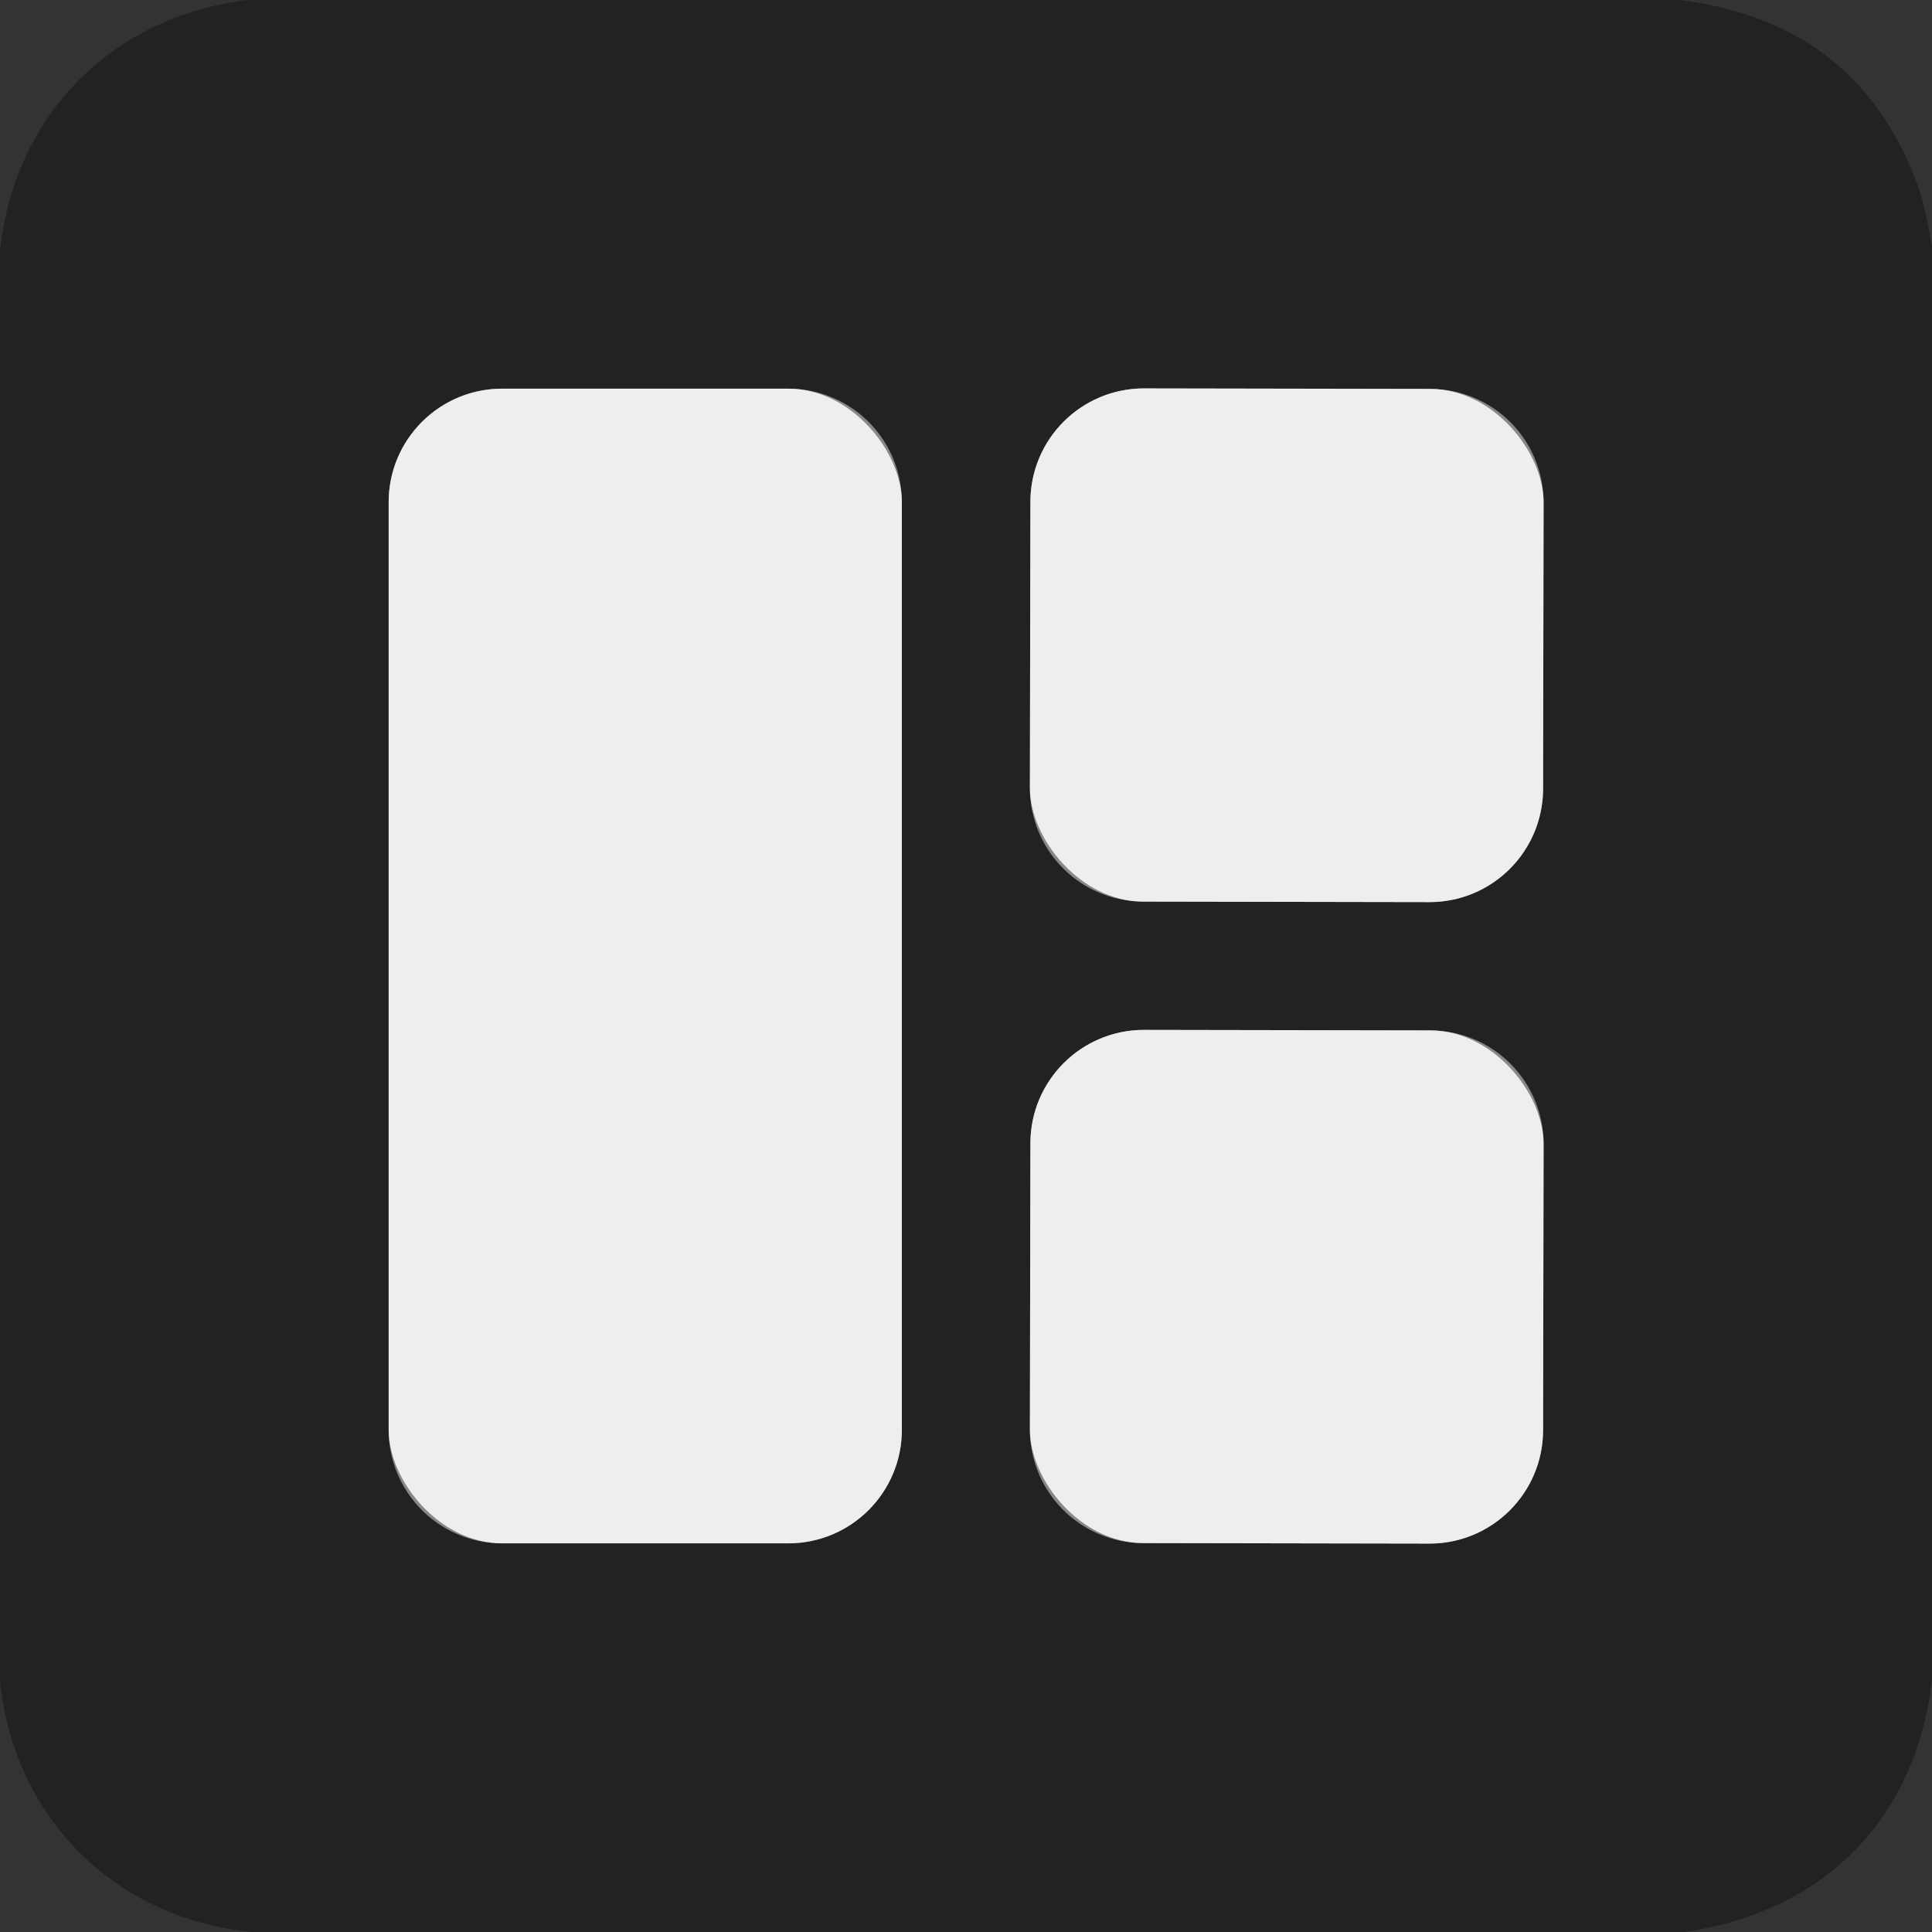
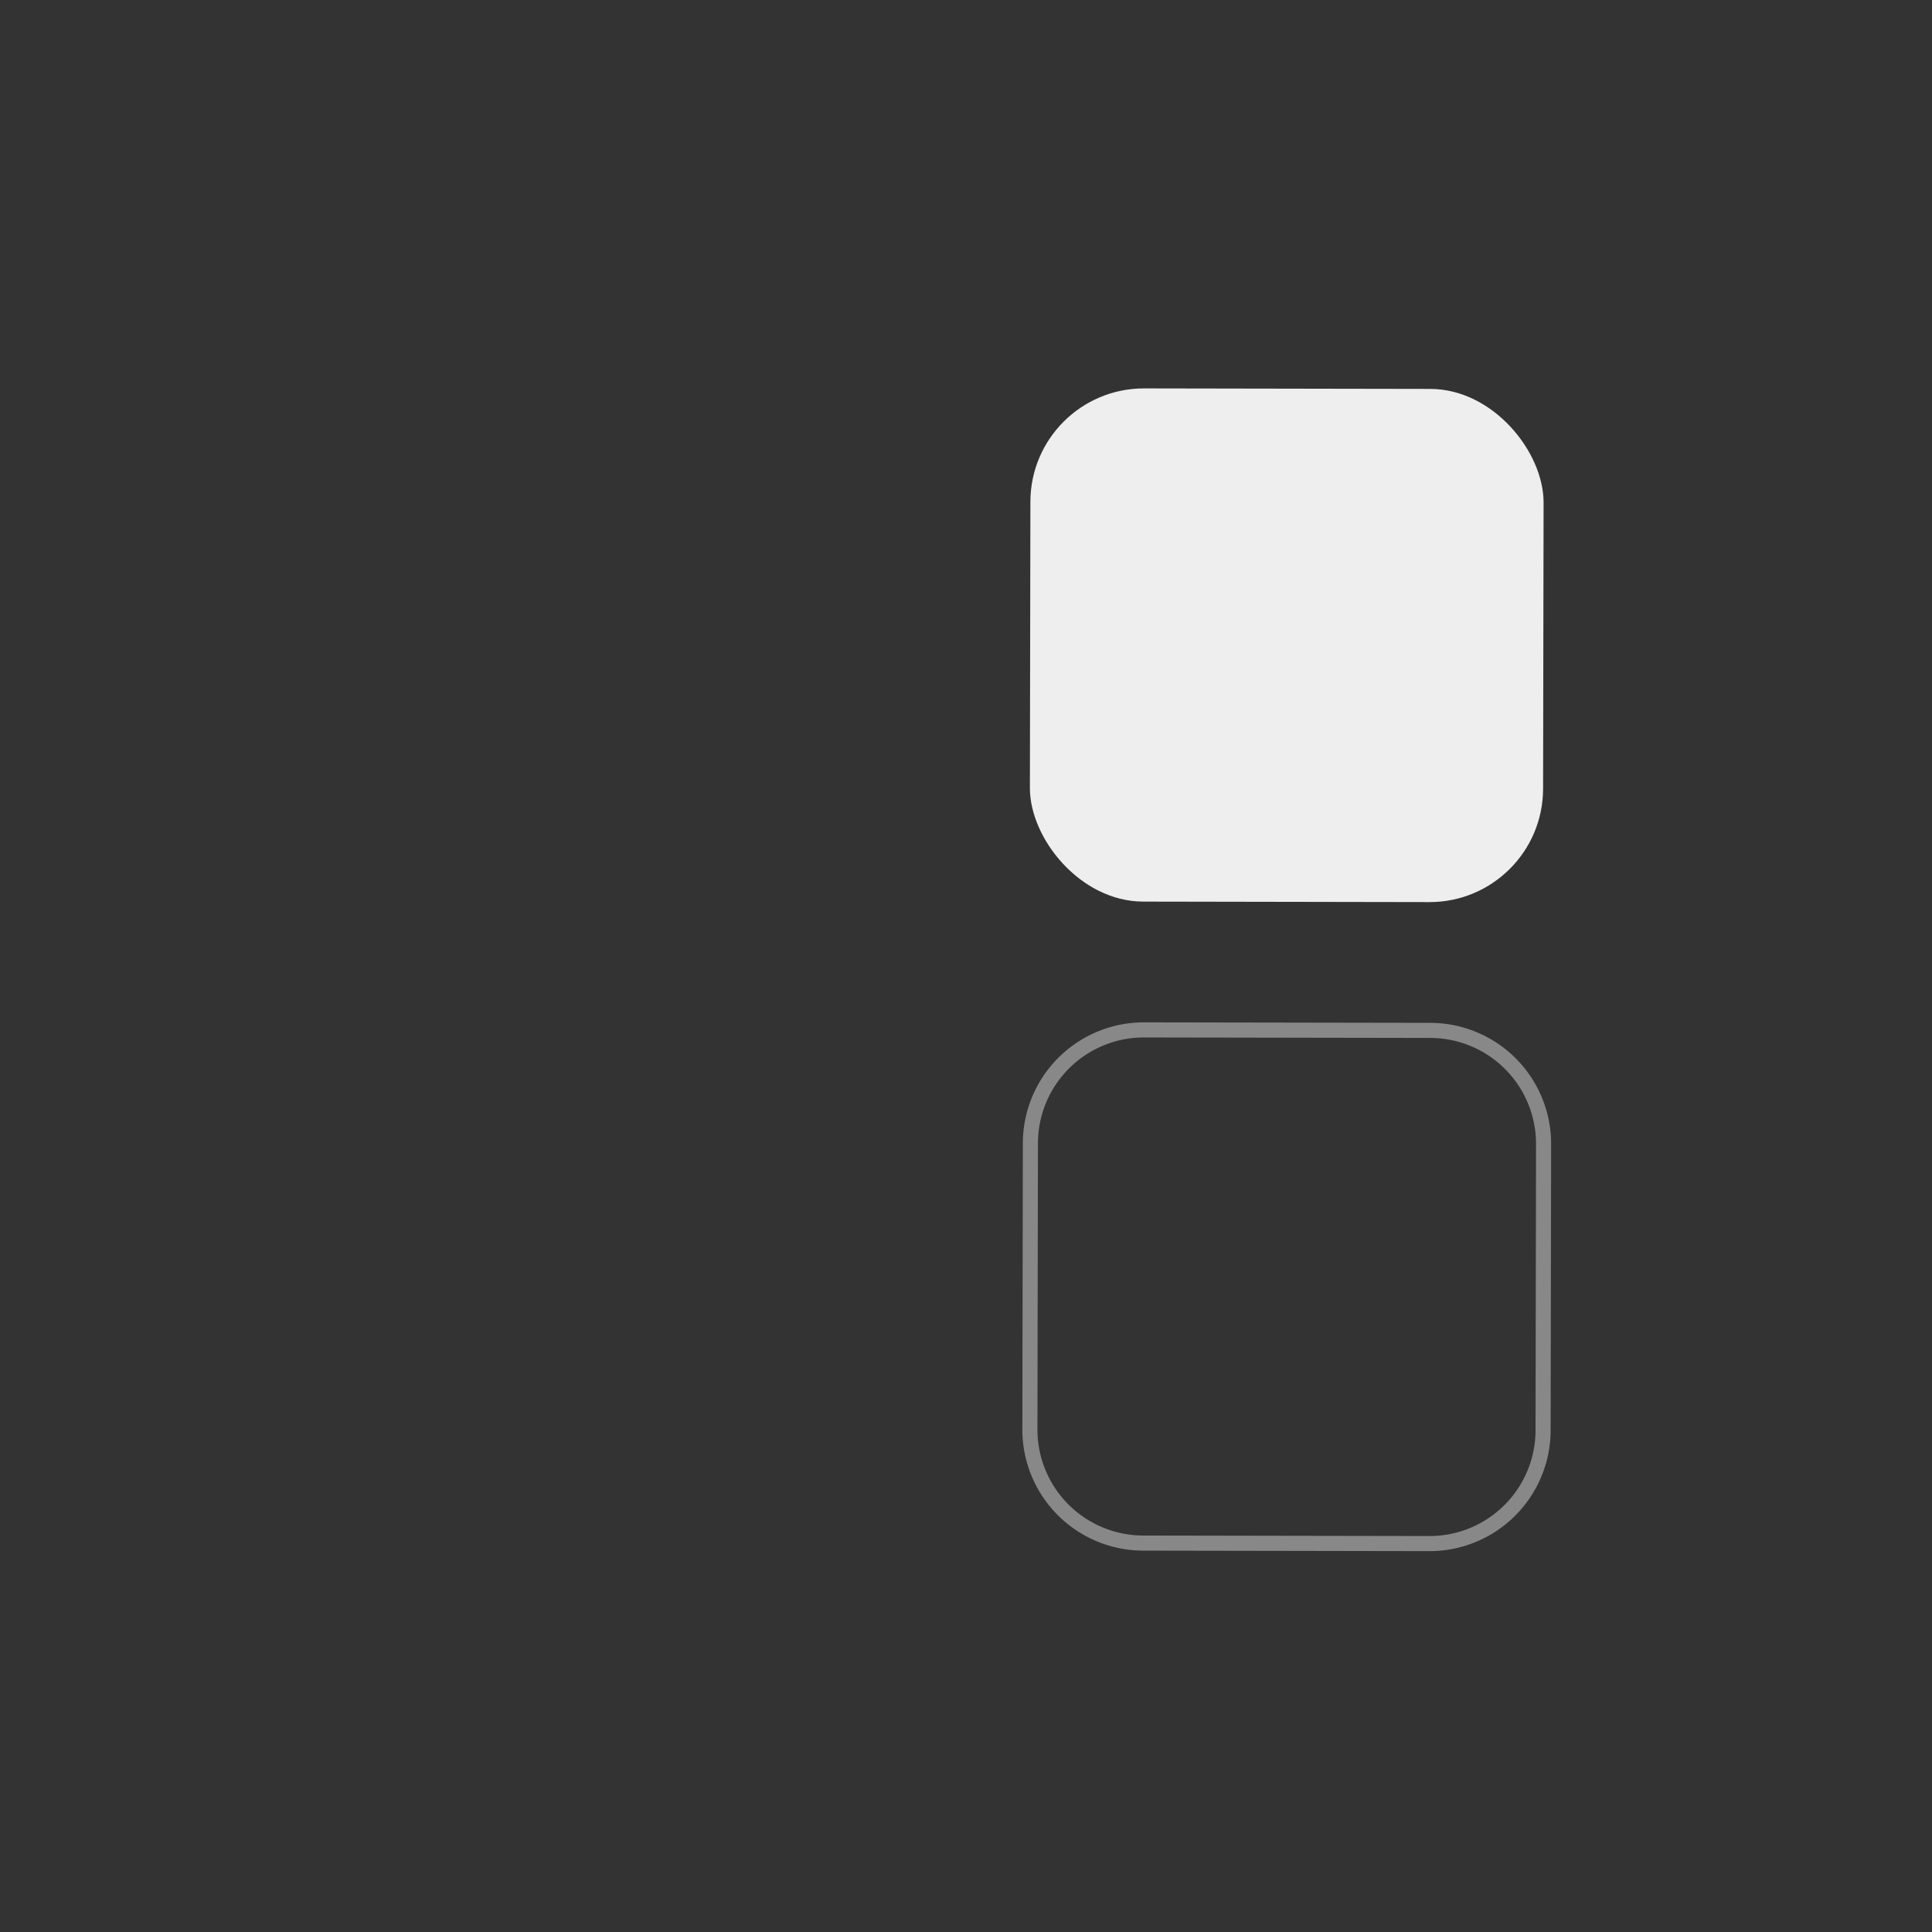
<svg xmlns="http://www.w3.org/2000/svg" viewBox="0.00 0.00 256.00 256.00" version="1.1">
  <rect x="0.00" y="0.00" width="256.00" height="256.00" fill="#333333" stroke="none" />
  <g stroke-linecap="butt" fill="none" stroke-width="2.00">
-     <path d="M 119.50 66.54   A 15.04 15.04 0.0 0 0 104.46 51.50   L 66.54 51.50   A 15.04 15.04 0.0 0 0 51.50 66.54   L 51.50 189.46   A 15.04 15.04 0.0 0 0 66.54 204.50   L 104.46 204.50   A 15.04 15.04 0.0 0 0 119.50 189.46   L 119.50 66.54" stroke="#888888" />
-     <path d="M 204.533 66.599   A 15.04 15.04 0.0 0 0 189.519 51.533   L 151.599 51.467   A 15.04 15.04 0.0 0 0 136.533 66.481   L 136.467 104.401   A 15.04 15.04 0.0 0 0 151.481 119.467   L 189.401 119.533   A 15.04 15.04 0.0 0 0 204.467 104.519   L 204.533 66.599" stroke="#888888" />
    <path d="M 204.533 151.599   A 15.04 15.04 0.0 0 0 189.519 136.533   L 151.599 136.467   A 15.04 15.04 0.0 0 0 136.533 151.481   L 136.467 189.401   A 15.04 15.04 0.0 0 0 151.481 204.467   L 189.401 204.533   A 15.04 15.04 0.0 0 0 204.467 189.519   L 204.533 151.599" stroke="#888888" />
  </g>
-   <path d="M 32.81 0.00   L 222.57 0.00   Q 246.00 2.92 253.97 24.21   C 254.97 26.87 255.47 29.75 256.00 32.63   L 256.00 222.60   C 253.84 241.14 241.60 253.38 223.13 256.00   L 33.41 256.00   C 15.21 254.22 1.77 240.83 0.00 222.63   L 0.00 33.26   C 1.85 15.30 14.90 2.14 32.81 0.00   Z   M 119.50 66.54   A 15.04 15.04 0.0 0 0 104.46 51.50   L 66.54 51.50   A 15.04 15.04 0.0 0 0 51.50 66.54   L 51.50 189.46   A 15.04 15.04 0.0 0 0 66.54 204.50   L 104.46 204.50   A 15.04 15.04 0.0 0 0 119.50 189.46   L 119.50 66.54   Z   M 204.533 66.599   A 15.04 15.04 0.0 0 0 189.519 51.533   L 151.599 51.467   A 15.04 15.04 0.0 0 0 136.533 66.481   L 136.467 104.401   A 15.04 15.04 0.0 0 0 151.481 119.467   L 189.401 119.533   A 15.04 15.04 0.0 0 0 204.467 104.519   L 204.533 66.599   Z   M 204.533 151.599   A 15.04 15.04 0.0 0 0 189.519 136.533   L 151.599 136.467   A 15.04 15.04 0.0 0 0 136.533 151.481   L 136.467 189.401   A 15.04 15.04 0.0 0 0 151.481 204.467   L 189.401 204.533   A 15.04 15.04 0.0 0 0 204.467 189.519   L 204.533 151.599   Z" fill="#222222" />
-   <rect rx="15.04" height="153.00" width="68.00" y="51.50" x="51.50" fill="#eeeeee" />
  <rect rx="15.04" height="68.00" width="68.00" transform="translate(170.50,85.50) rotate(0.1)" y="-34.00" x="-34.00" fill="#eeeeee" />
-   <rect rx="15.04" height="68.00" width="68.00" transform="translate(170.50,170.50) rotate(0.1)" y="-34.00" x="-34.00" fill="#eeeeee" />
</svg>